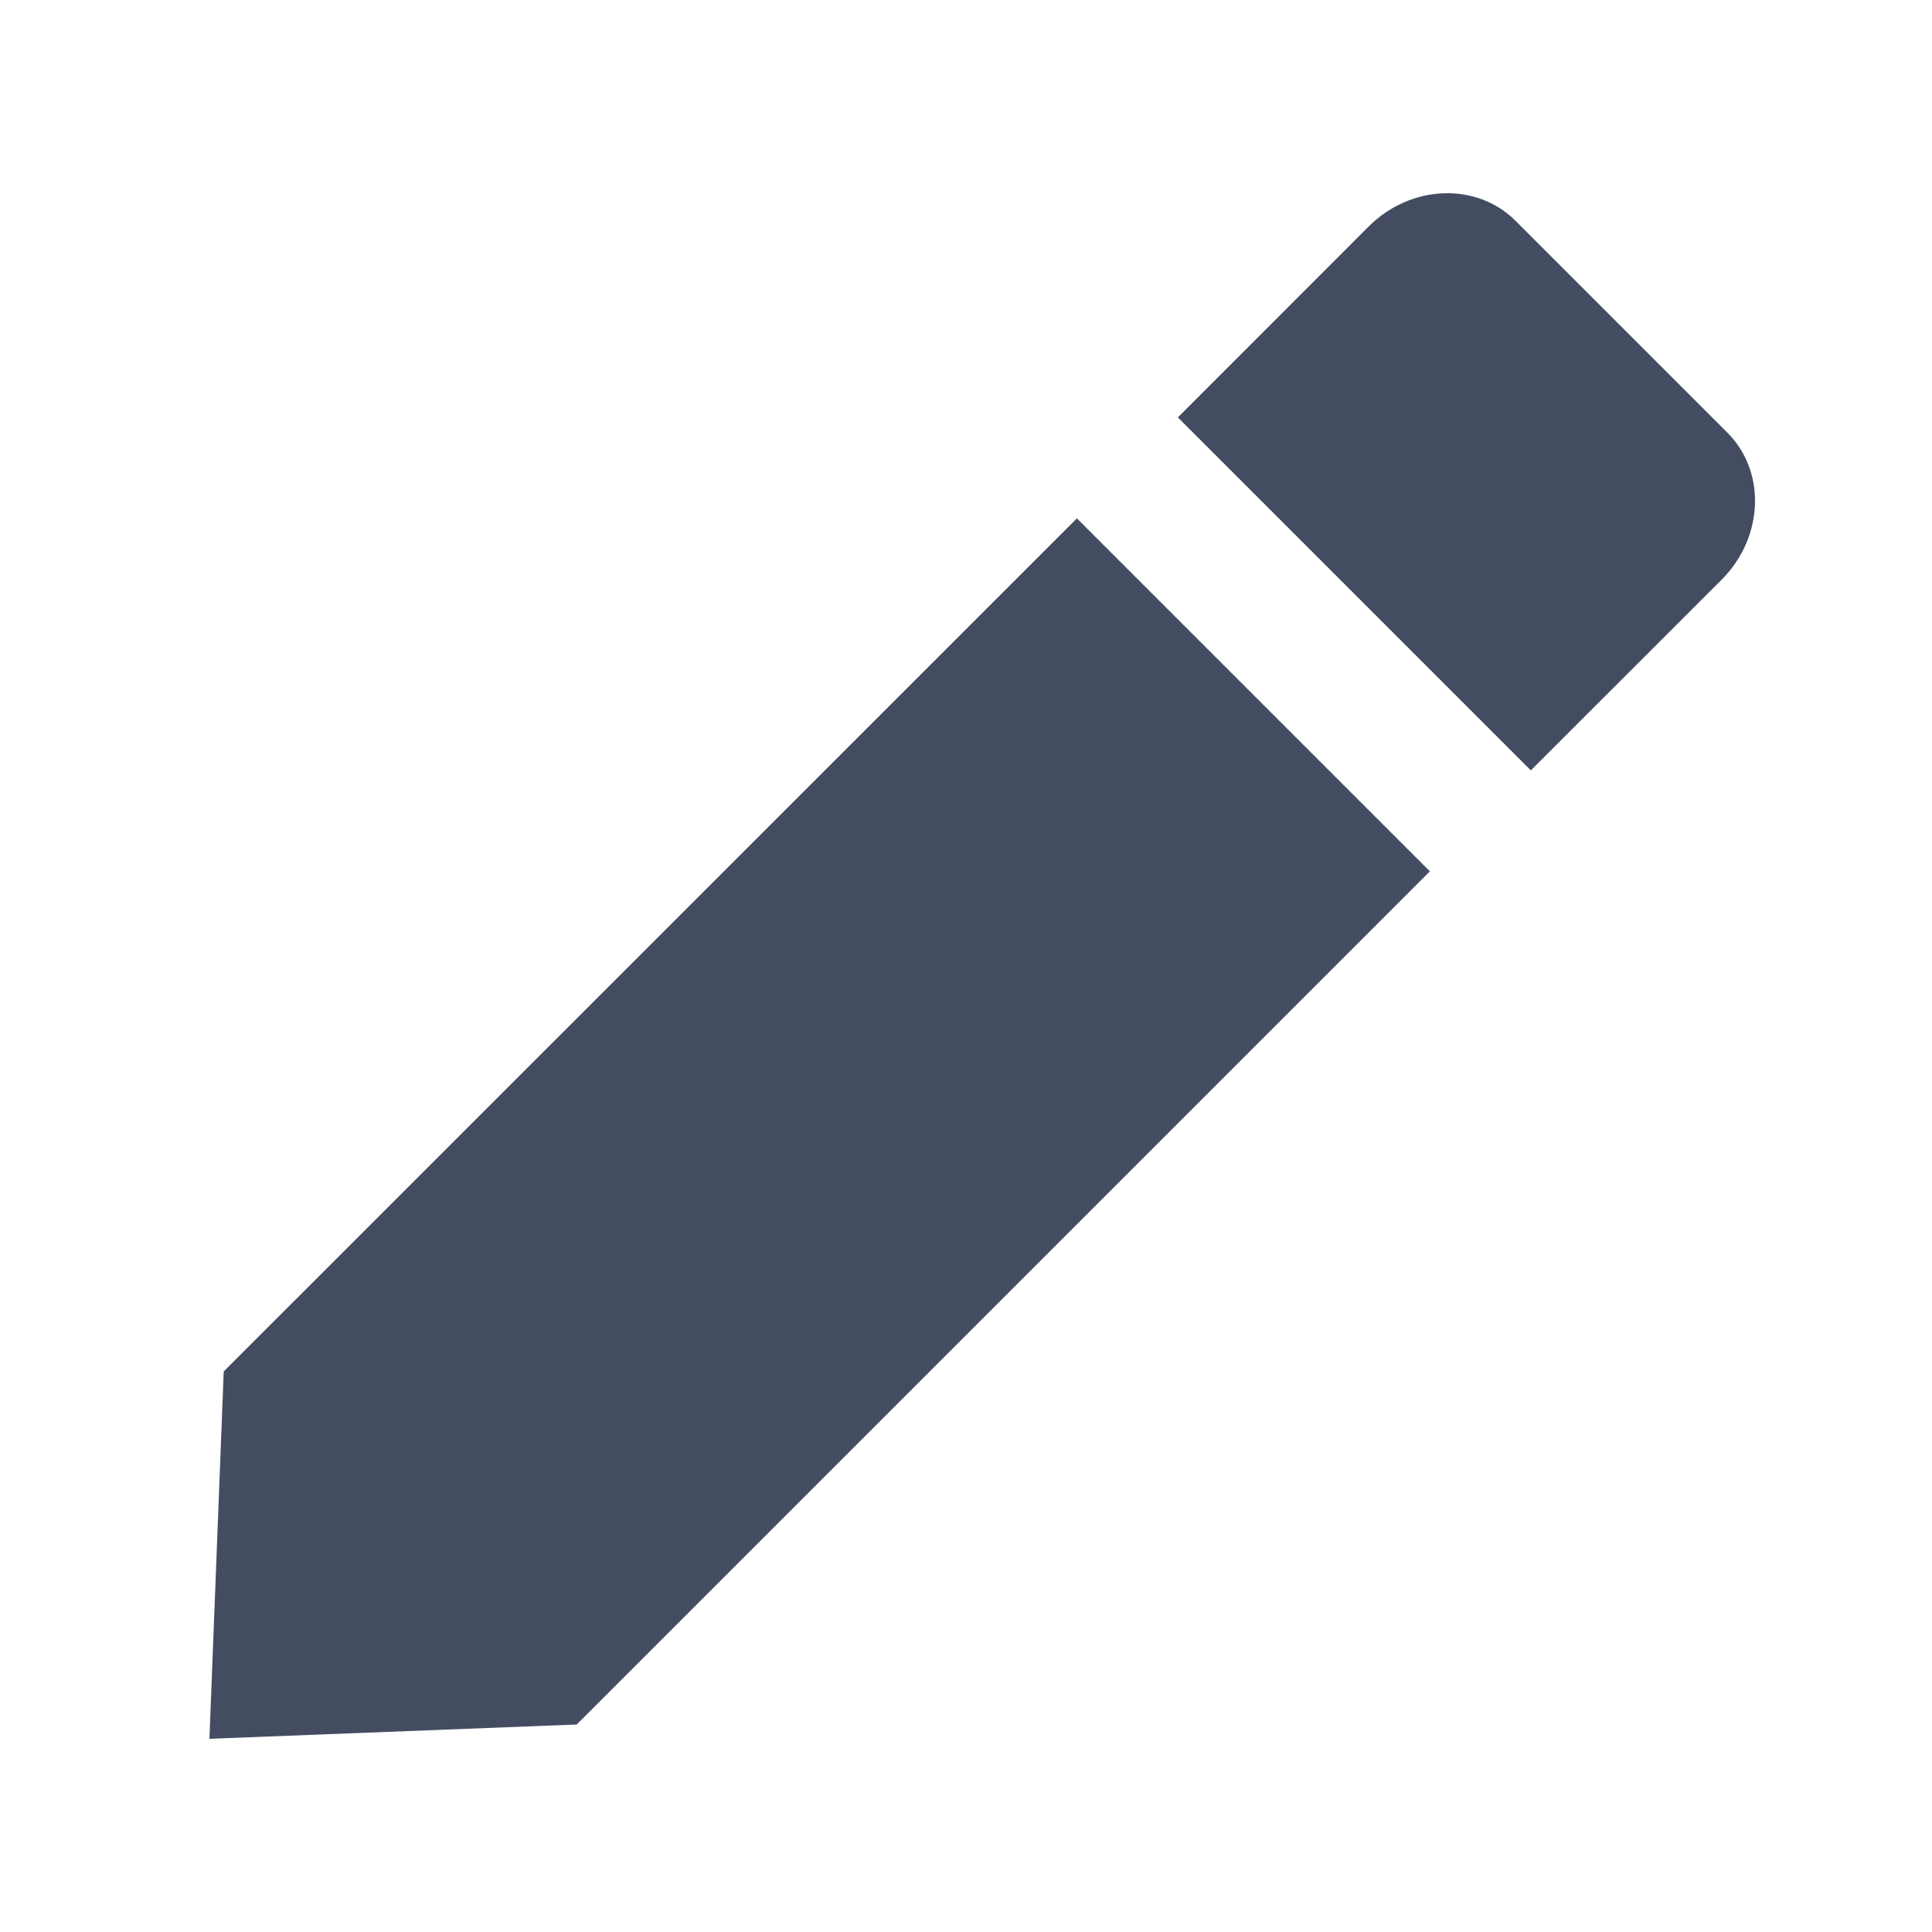
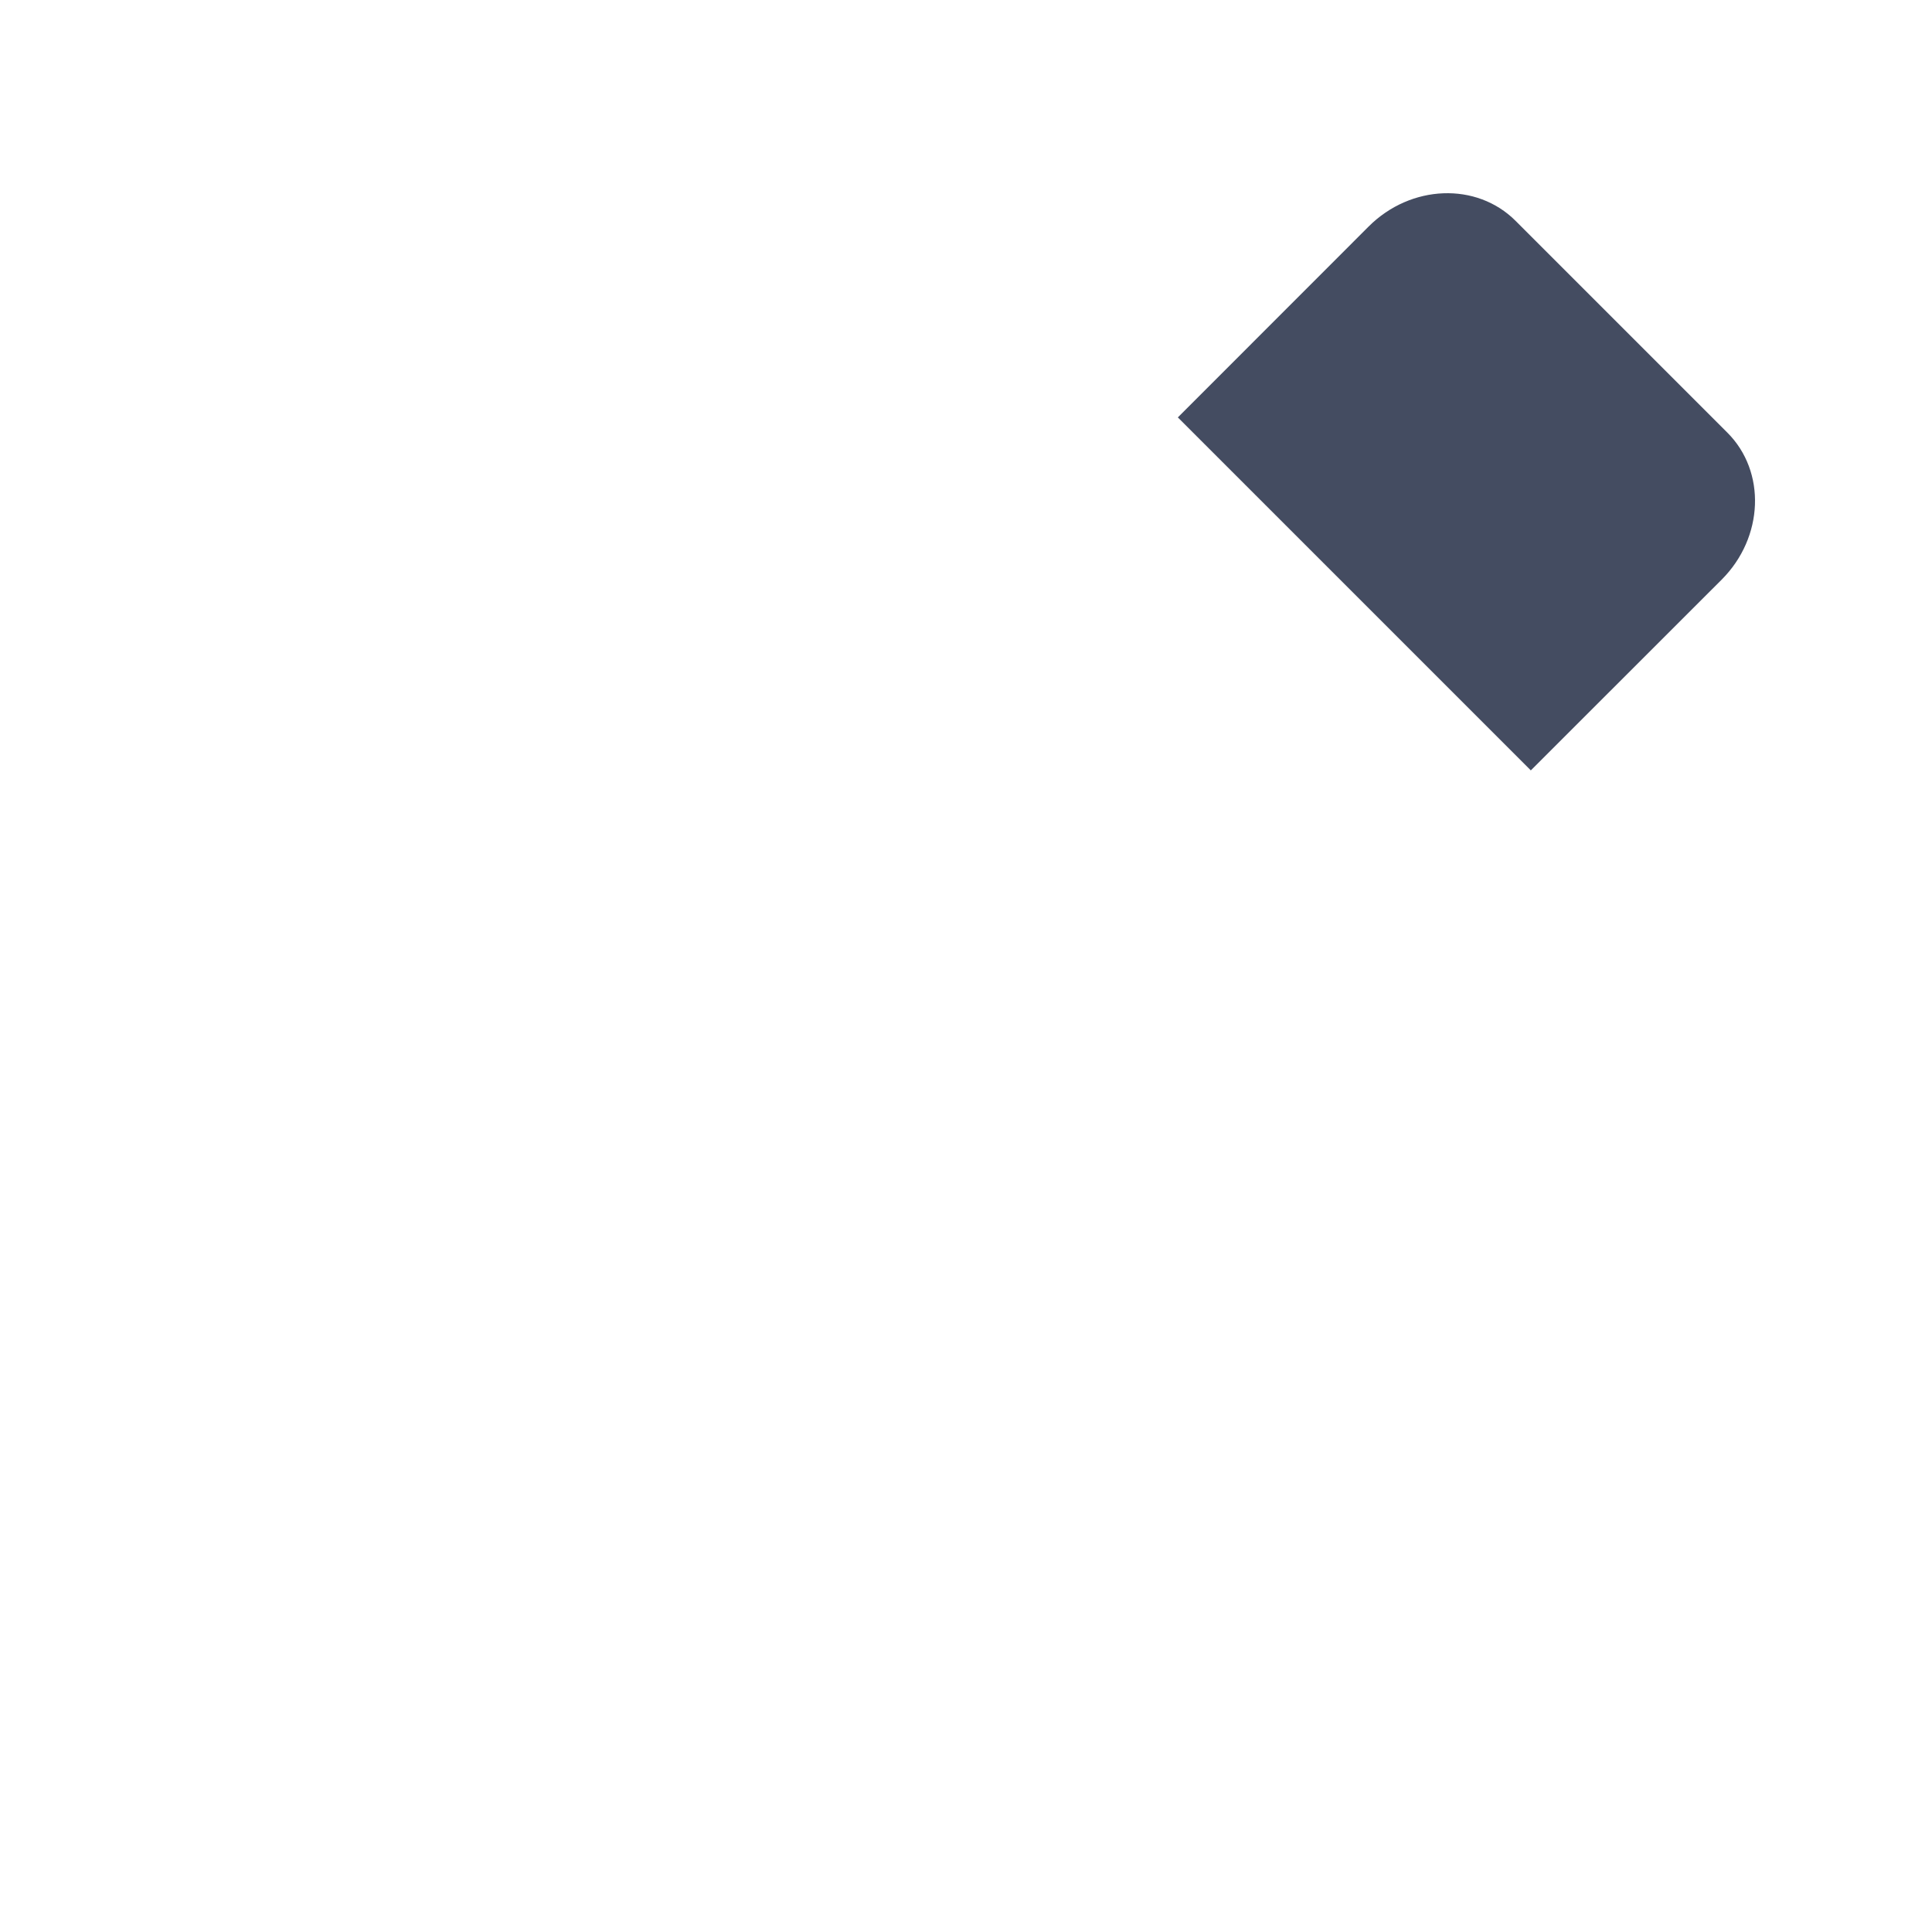
<svg xmlns="http://www.w3.org/2000/svg" width="20" height="20" viewBox="0 0 20 20" fill="none">
-   <path d="M11.148 5.366L14.802 9.02L5.97 17.852L2.168 18L2.316 14.197L11.148 5.366Z" fill="#444C61" />
  <path d="M14.168 2.345C14.604 1.909 15.286 1.883 15.689 2.286L17.882 4.479C18.285 4.882 18.259 5.563 17.823 6L15.847 7.975L12.193 4.321L14.168 2.345Z" fill="#444C61" />
</svg>